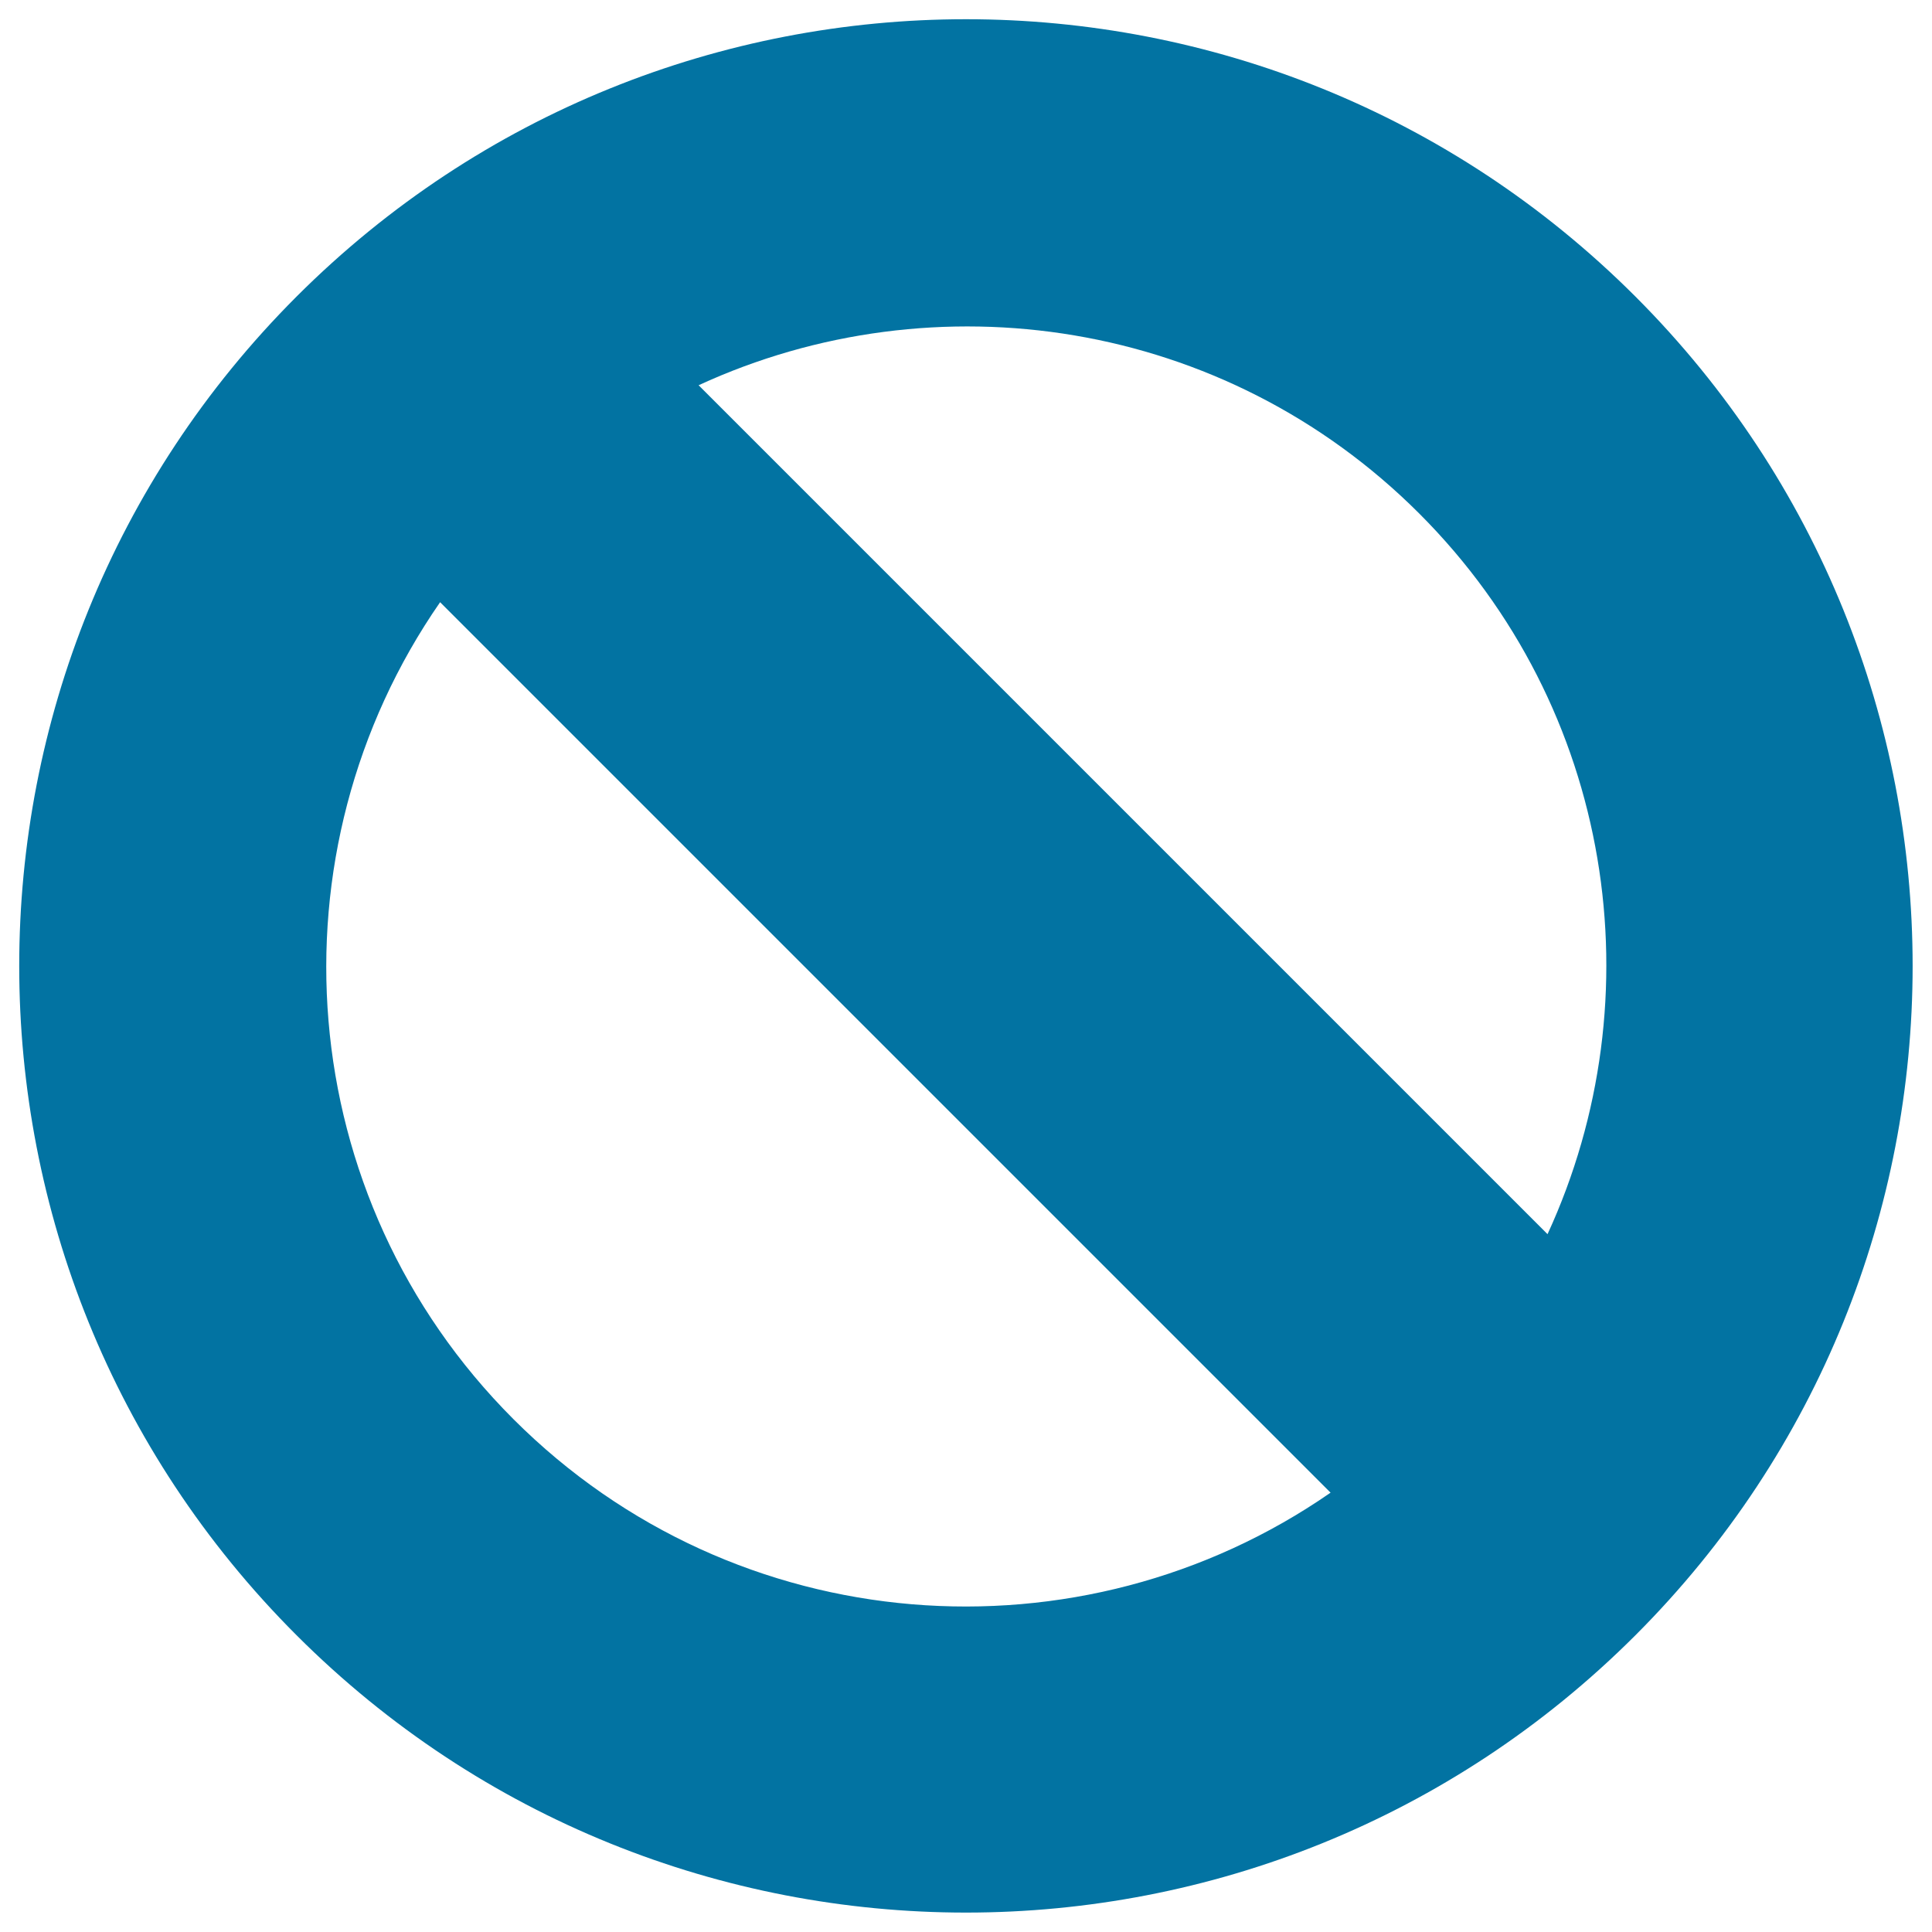
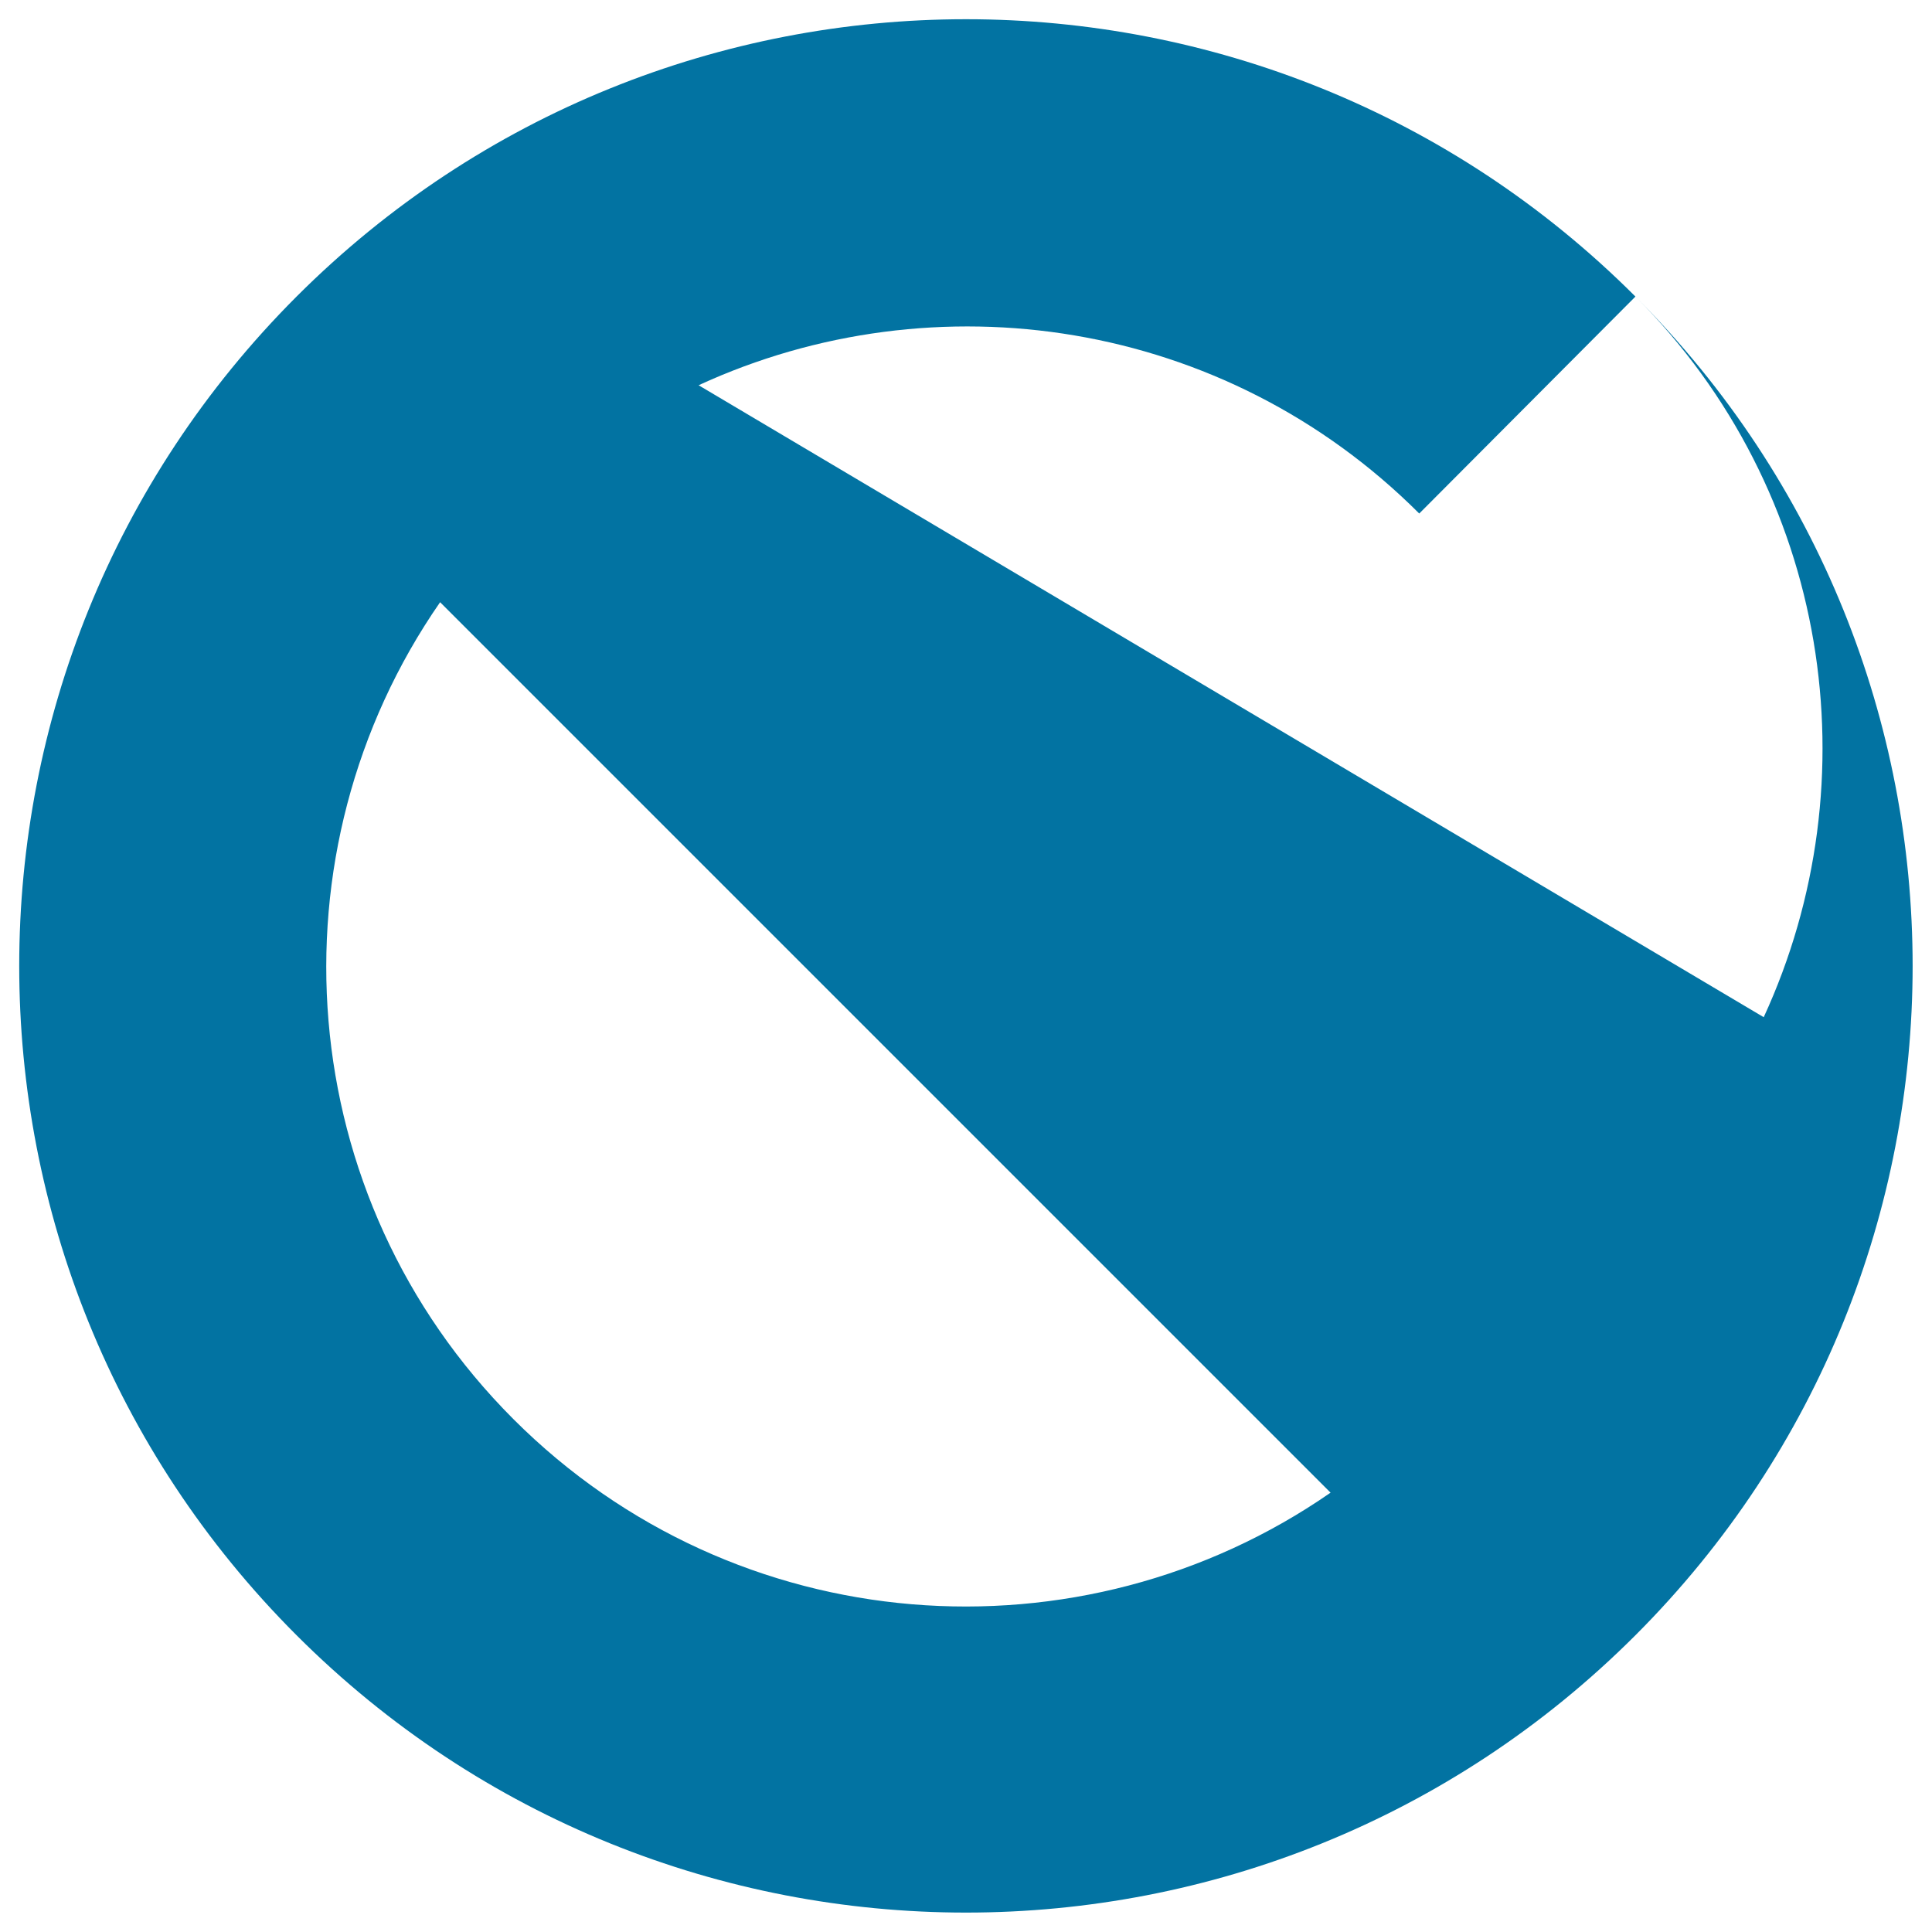
<svg xmlns="http://www.w3.org/2000/svg" viewBox="0 0 1000 1000" style="fill:#0273a2">
  <title>Forbidden SVG icons</title>
-   <path d="M846.5,153.5c-191.4-191.4-501.6-191.4-693,0c-191.4,191.4-191.4,501.6,0,692.9c191.4,191.4,501.6,191.4,693,0C1037.8,655.1,1037.8,344.9,846.5,153.5z M734.6,265.8c100.9,100.9,122.8,250.6,66.4,373L361.6,199.4C484,143,633.7,164.9,734.6,265.8z M265.8,734.6c-115.1-115.1-127.6-293.7-38-422.9l460.9,460.9C559.5,862.2,380.9,849.7,265.8,734.6z" />
+   <path d="M846.5,153.5c-191.4-191.4-501.6-191.4-693,0c-191.4,191.4-191.4,501.6,0,692.9c191.4,191.4,501.6,191.4,693,0C1037.8,655.1,1037.8,344.9,846.5,153.5z c100.9,100.9,122.8,250.6,66.4,373L361.6,199.4C484,143,633.7,164.9,734.6,265.8z M265.8,734.6c-115.1-115.1-127.6-293.7-38-422.9l460.9,460.9C559.5,862.2,380.9,849.7,265.8,734.6z" />
</svg>